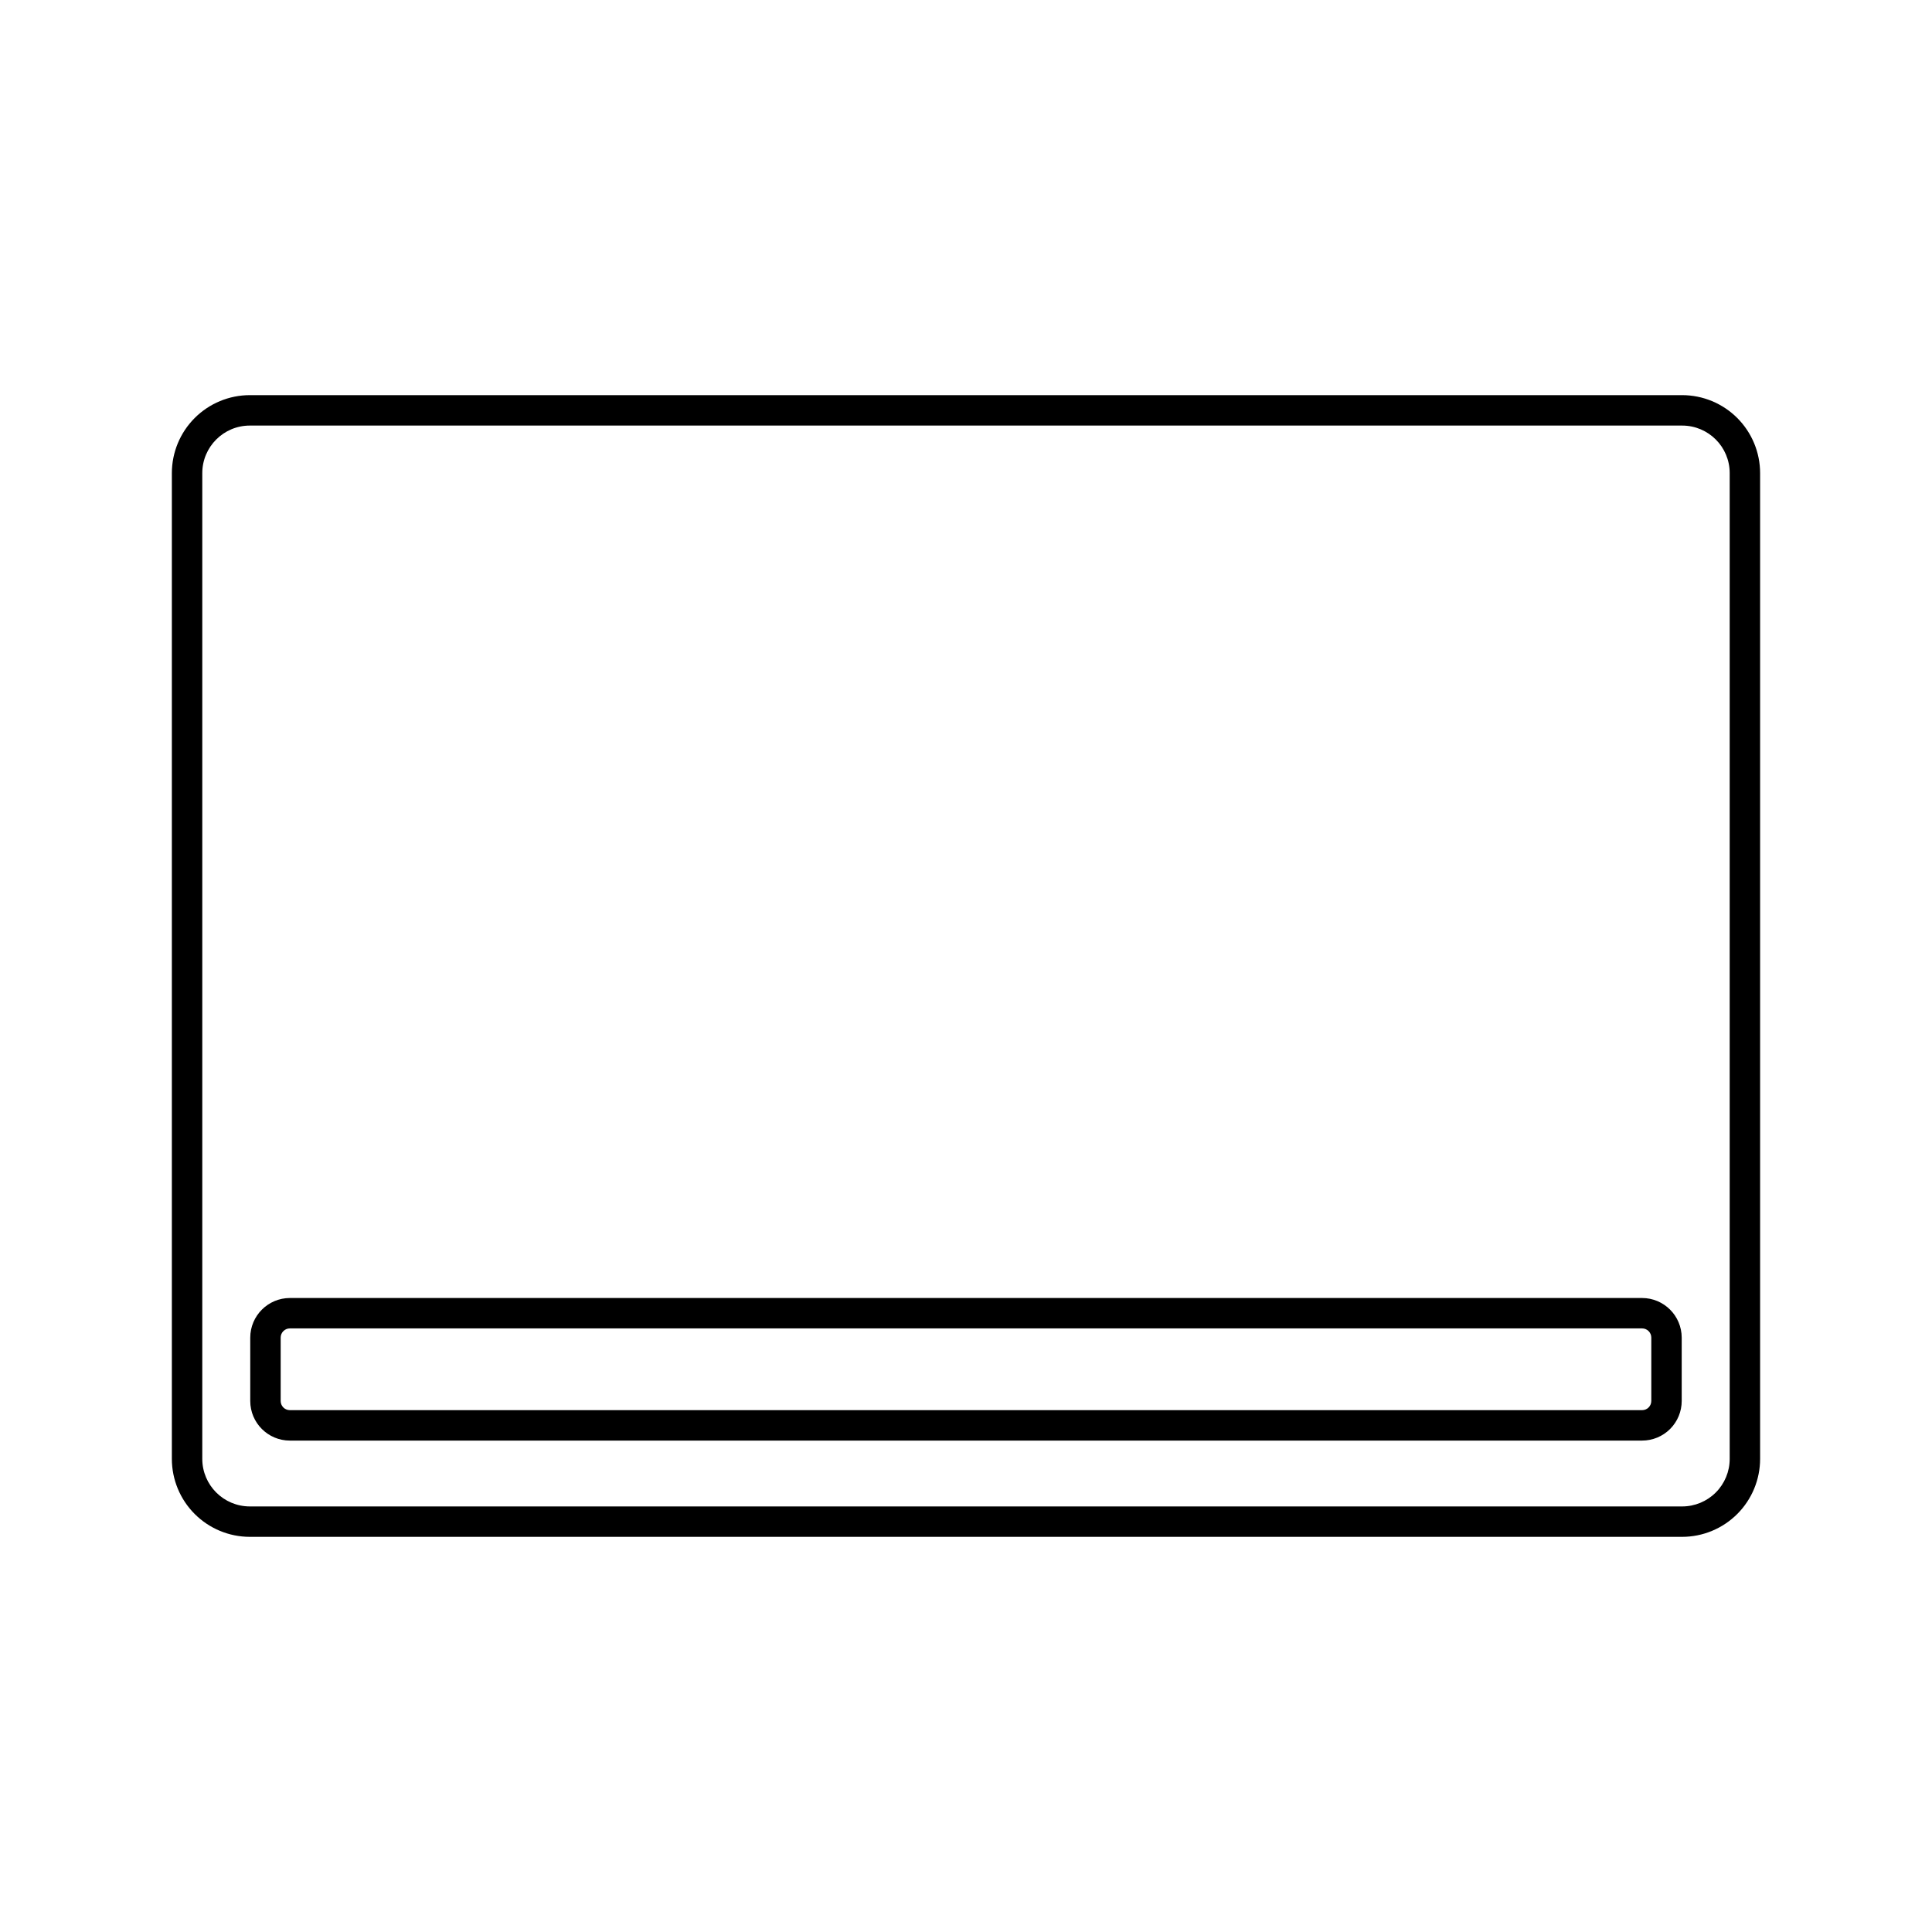
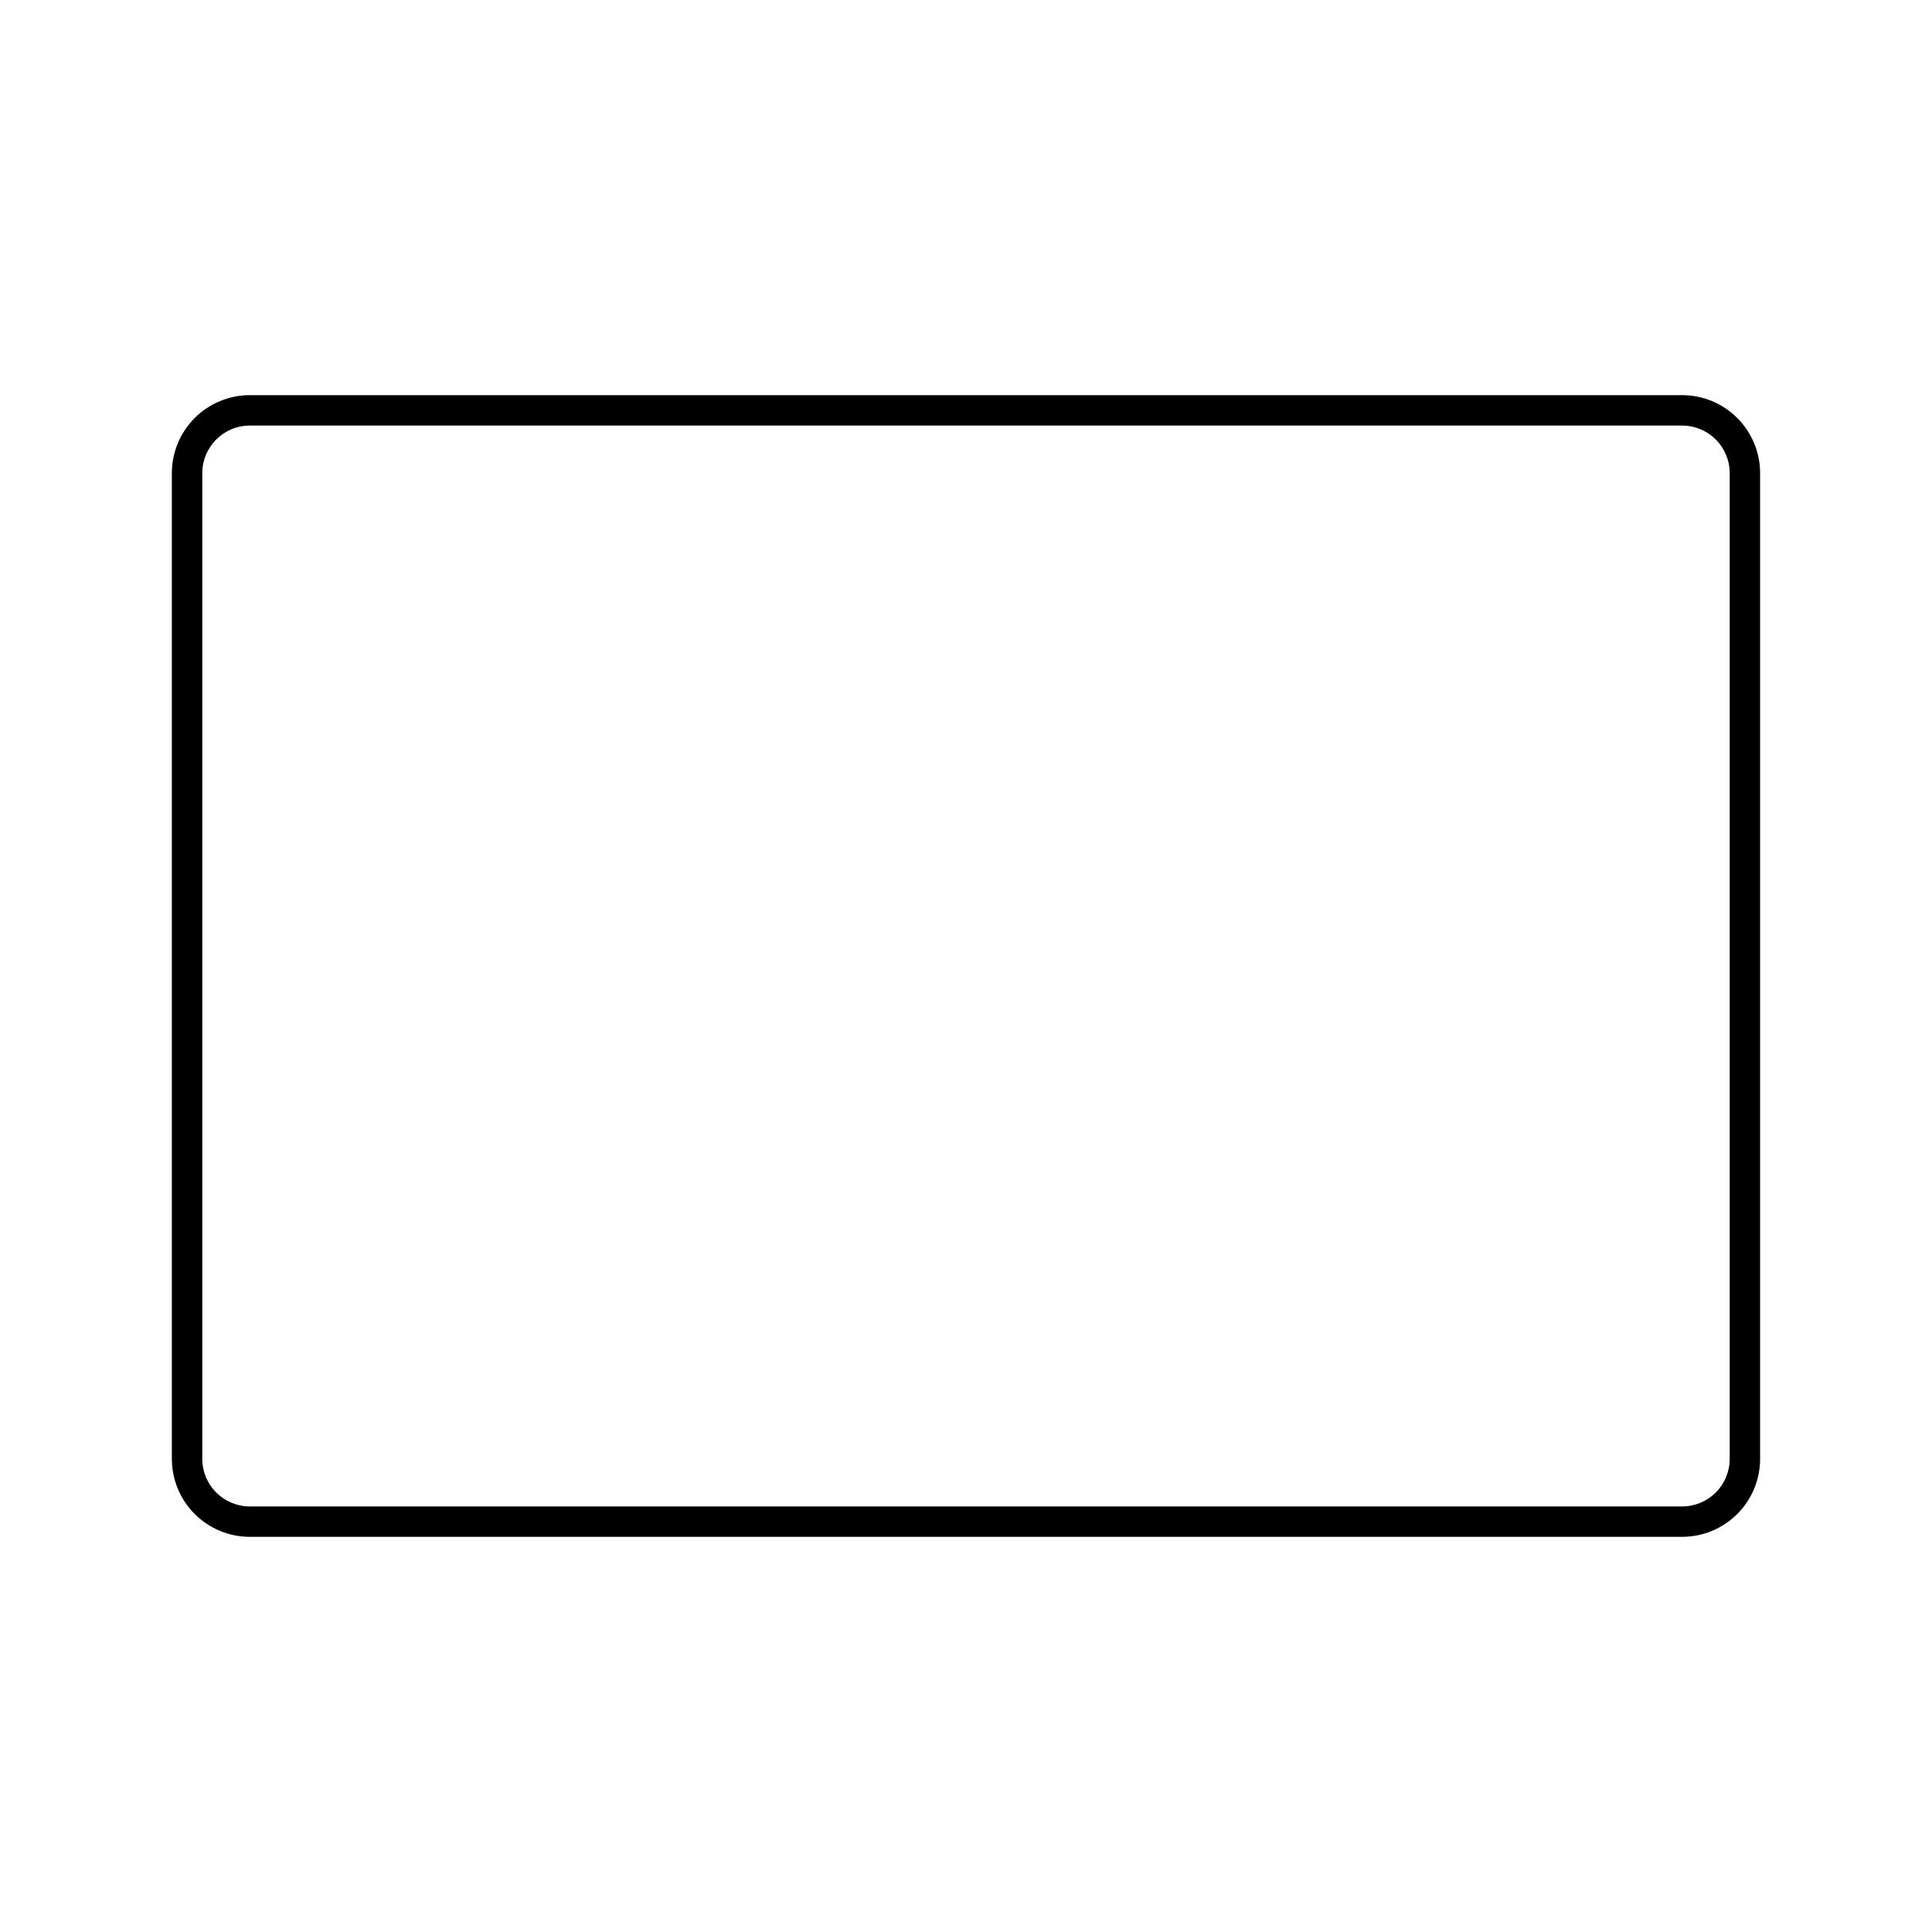
<svg xmlns="http://www.w3.org/2000/svg" fill="#000000" width="800px" height="800px" version="1.1" viewBox="144 144 512 512">
  <g>
-     <path d="m579.17 525.77h-358.35c-5.801 0-10.5-4.699-10.5-10.5v-16.785c0.012-5.797 4.707-10.488 10.5-10.5h358.35c5.797 0.012 10.488 4.703 10.5 10.5v16.785c0 2.785-1.105 5.457-3.074 7.426s-4.641 3.074-7.426 3.074zm-358.35-29.727c-1.348 0-2.438 1.094-2.438 2.441v16.785c0 0.648 0.254 1.266 0.711 1.727 0.461 0.457 1.078 0.711 1.727 0.711h358.35c0.648 0 1.27-0.254 1.727-0.711 0.457-0.461 0.715-1.078 0.715-1.727v-16.785c0-0.648-0.258-1.27-0.715-1.727-0.457-0.457-1.078-0.715-1.727-0.715z" />
    <path d="m589.79 551.28h-379.59c-5.477-0.004-10.727-2.184-14.602-6.055-3.871-3.871-6.051-9.125-6.055-14.602v-261.25c0.004-5.477 2.184-10.727 6.055-14.602 3.875-3.871 9.125-6.051 14.602-6.055h379.59c5.477 0.004 10.727 2.184 14.602 6.055 3.871 3.875 6.051 9.125 6.055 14.602v261.25c-0.004 5.477-2.184 10.73-6.055 14.602-3.875 3.871-9.125 6.051-14.602 6.055zm-379.59-294.5c-6.953 0.008-12.582 5.641-12.594 12.594v261.25c0.012 6.953 5.641 12.586 12.594 12.598h379.59c3.34 0 6.543-1.328 8.906-3.691 2.363-2.359 3.691-5.566 3.691-8.906v-261.25c0-6.957-5.641-12.594-12.598-12.594z" />
  </g>
</svg>